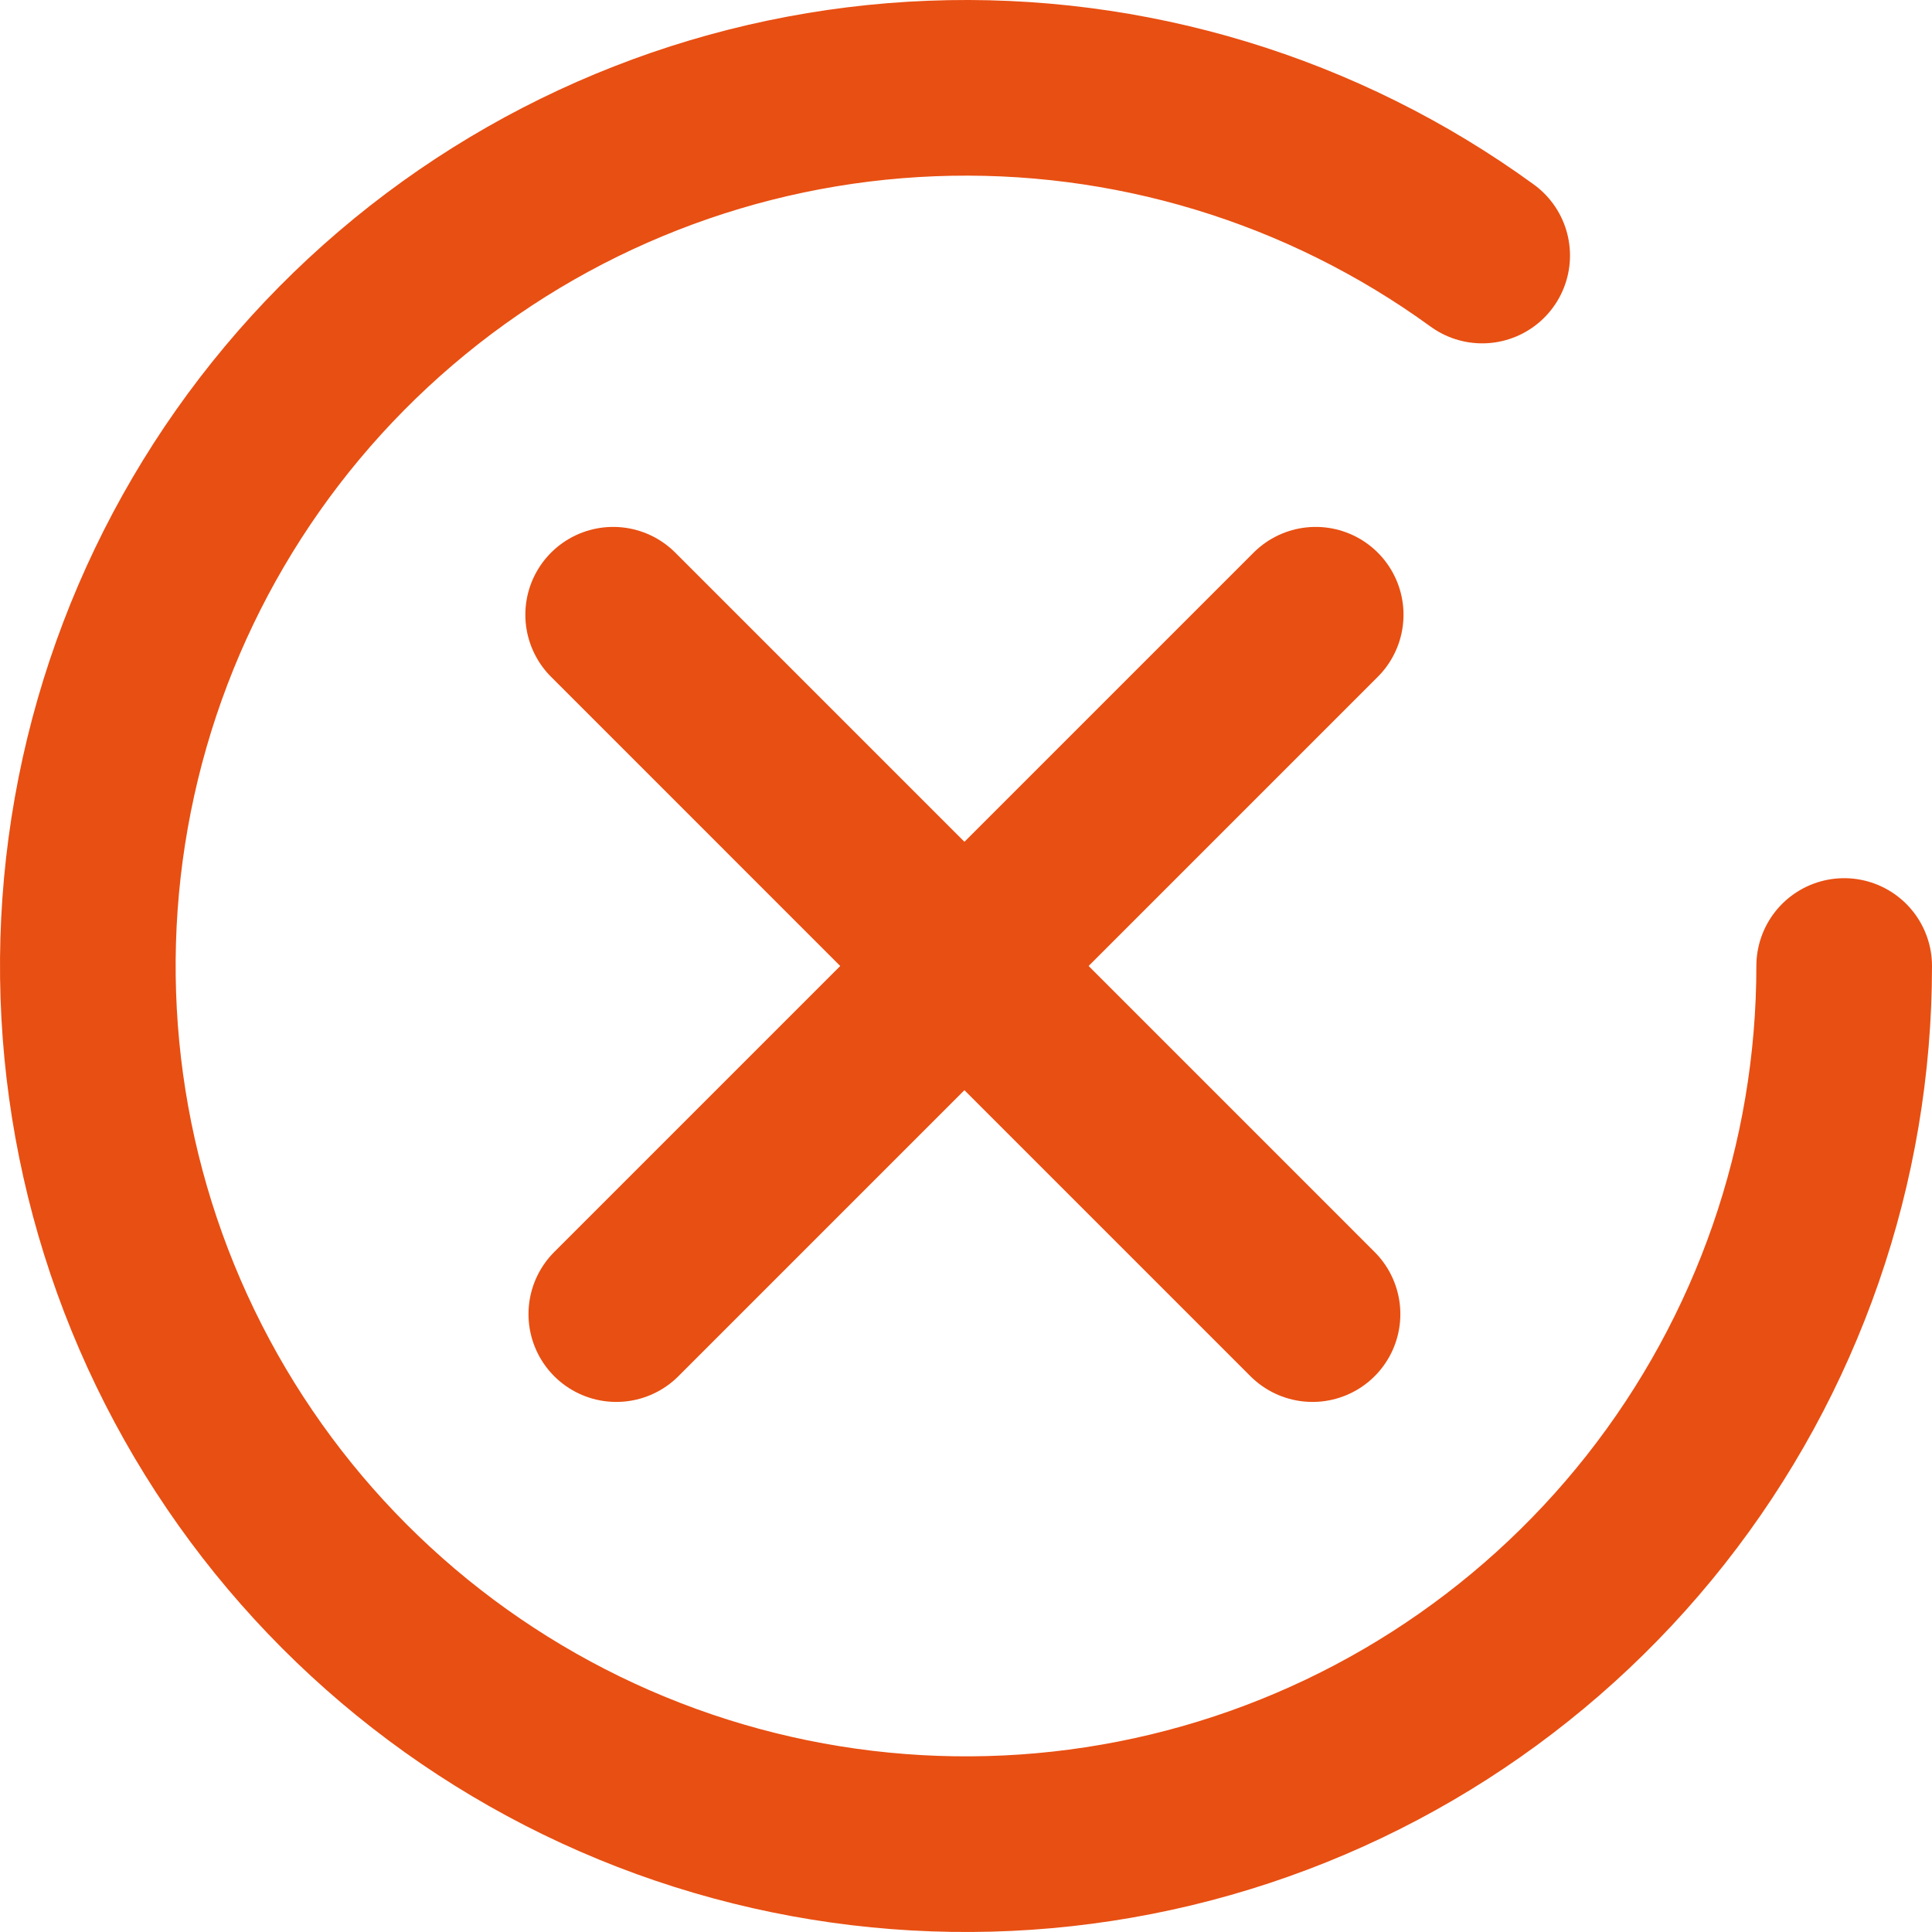
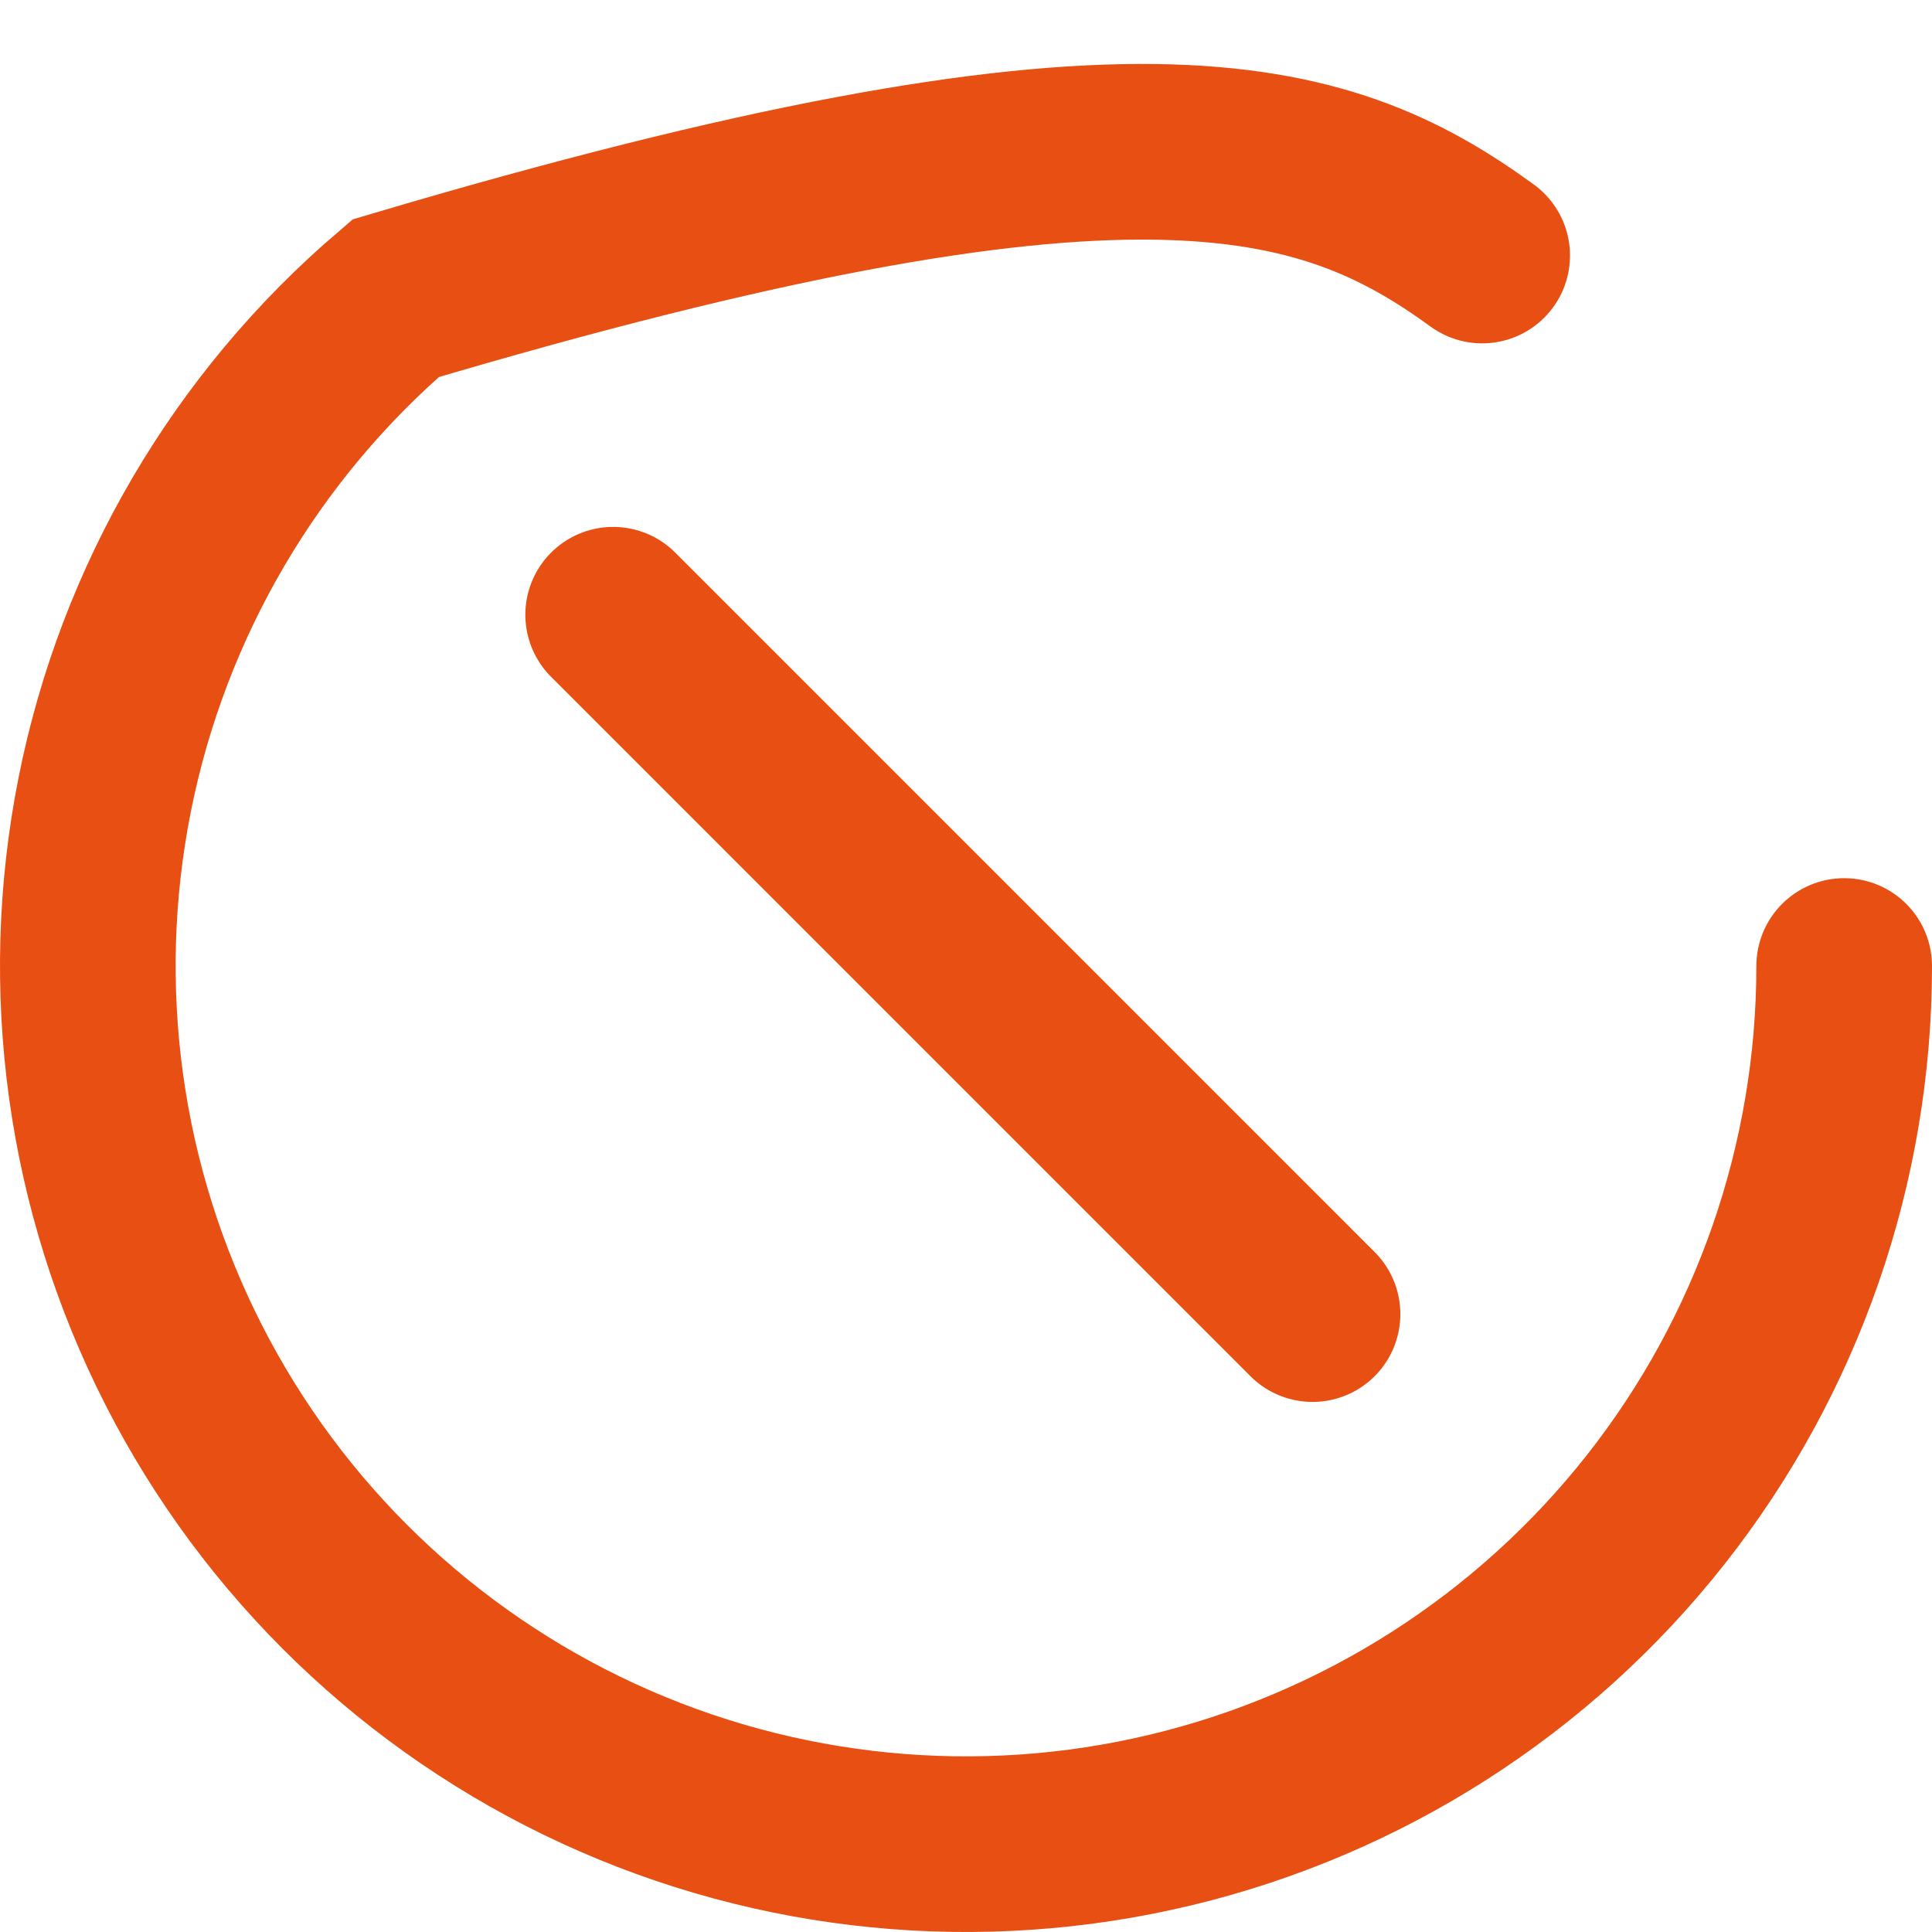
<svg xmlns="http://www.w3.org/2000/svg" width="132" height="132" viewBox="0 0 132 132" fill="none">
-   <path d="M126 66C126 79.477 121.463 92.562 113.119 103.146C104.775 113.729 93.112 121.196 80.007 124.342C66.902 127.488 53.12 126.131 40.88 120.489C28.641 114.846 18.658 105.248 12.54 93.239C6.421 81.231 4.524 67.513 7.153 54.295C9.782 41.076 16.785 29.128 27.033 20.376C37.281 11.623 50.178 6.575 63.644 6.046C77.111 5.517 90.364 9.537 101.267 17.459" stroke="#E84F12" stroke-width="12" stroke-linecap="round" />
+   <path d="M126 66C126 79.477 121.463 92.562 113.119 103.146C104.775 113.729 93.112 121.196 80.007 124.342C66.902 127.488 53.12 126.131 40.88 120.489C28.641 114.846 18.658 105.248 12.54 93.239C6.421 81.231 4.524 67.513 7.153 54.295C9.782 41.076 16.785 29.128 27.033 20.376C77.111 5.517 90.364 9.537 101.267 17.459" stroke="#E84F12" stroke-width="12" stroke-linecap="round" />
  <path d="M41.893 42L89.676 89.784" stroke="#E84F12" stroke-width="12" stroke-linecap="round" />
-   <path d="M89.892 42L42.108 89.784" stroke="#E84F12" stroke-width="12" stroke-linecap="round" />
</svg>